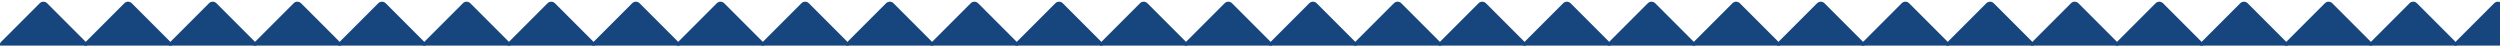
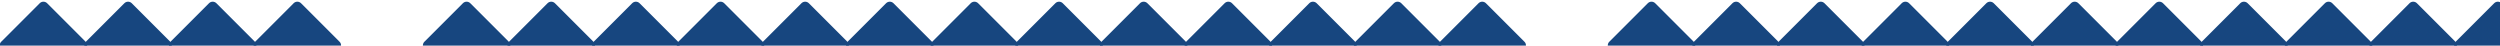
<svg xmlns="http://www.w3.org/2000/svg" width="1920" height="35" viewBox="0 0 1920 35">
  <defs>
    <clipPath id="clip-path">
      <path id="パス_1881169" data-name="パス 1881169" d="M0,0H1920V35H0Z" transform="translate(0 1655)" fill="#0e56ae" />
    </clipPath>
    <clipPath id="clip-path-2">
      <rect width="1922" height="70.711" fill="none" />
    </clipPath>
  </defs>
  <g id="グループ_1038238" data-name="グループ 1038238" transform="translate(0 -2096)">
    <g id="マスクグループ_1121755" data-name="マスクグループ 1121755" transform="translate(0 441)" clip-path="url(#clip-path)">
      <g id="リピートグリッド_335" data-name="リピートグリッド 335" transform="translate(-2 1654.645)" clip-path="url(#clip-path-2)">
        <g transform="translate(1.05 -1654.645)">
          <rect id="長方形_488954" data-name="長方形 488954" width="50" height="50" rx="4" transform="translate(34.305 1654.645) rotate(45)" fill="#17467f" />
        </g>
        <g transform="translate(66.05 -1654.645)">
          <rect id="長方形_488954-2" data-name="長方形 488954" width="50" height="50" rx="4" transform="translate(34.305 1654.645) rotate(45)" fill="#17467f" />
        </g>
        <g transform="translate(131.05 -1654.645)">
          <rect id="長方形_488954-3" data-name="長方形 488954" width="50" height="50" rx="4" transform="translate(34.305 1654.645) rotate(45)" fill="#17467f" />
        </g>
        <g transform="translate(196.05 -1654.645)">
          <rect id="長方形_488954-4" data-name="長方形 488954" width="50" height="50" rx="4" transform="translate(34.305 1654.645) rotate(45)" fill="#17467f" />
        </g>
        <g transform="translate(261.05 -1654.645)">
-           <rect id="長方形_488954-5" data-name="長方形 488954" width="50" height="50" rx="4" transform="translate(34.305 1654.645) rotate(45)" fill="#17467f" />
-         </g>
+           </g>
        <g transform="translate(326.05 -1654.645)">
          <rect id="長方形_488954-6" data-name="長方形 488954" width="50" height="50" rx="4" transform="translate(34.305 1654.645) rotate(45)" fill="#17467f" />
        </g>
        <g transform="translate(391.05 -1654.645)">
          <rect id="長方形_488954-7" data-name="長方形 488954" width="50" height="50" rx="4" transform="translate(34.305 1654.645) rotate(45)" fill="#17467f" />
        </g>
        <g transform="translate(456.05 -1654.645)">
          <rect id="長方形_488954-8" data-name="長方形 488954" width="50" height="50" rx="4" transform="translate(34.305 1654.645) rotate(45)" fill="#17467f" />
        </g>
        <g transform="translate(521.05 -1654.645)">
          <rect id="長方形_488954-9" data-name="長方形 488954" width="50" height="50" rx="4" transform="translate(34.305 1654.645) rotate(45)" fill="#17467f" />
        </g>
        <g transform="translate(586.05 -1654.645)">
          <rect id="長方形_488954-10" data-name="長方形 488954" width="50" height="50" rx="4" transform="translate(34.305 1654.645) rotate(45)" fill="#17467f" />
        </g>
        <g transform="translate(651.05 -1654.645)">
          <rect id="長方形_488954-11" data-name="長方形 488954" width="50" height="50" rx="4" transform="translate(34.305 1654.645) rotate(45)" fill="#17467f" />
        </g>
        <g transform="translate(716.05 -1654.645)">
          <rect id="長方形_488954-12" data-name="長方形 488954" width="50" height="50" rx="4" transform="translate(34.305 1654.645) rotate(45)" fill="#17467f" />
        </g>
        <g transform="translate(781.05 -1654.645)">
          <rect id="長方形_488954-13" data-name="長方形 488954" width="50" height="50" rx="4" transform="translate(34.305 1654.645) rotate(45)" fill="#17467f" />
        </g>
        <g transform="translate(846.05 -1654.645)">
          <rect id="長方形_488954-14" data-name="長方形 488954" width="50" height="50" rx="4" transform="translate(34.305 1654.645) rotate(45)" fill="#17467f" />
        </g>
        <g transform="translate(911.05 -1654.645)">
          <rect id="長方形_488954-15" data-name="長方形 488954" width="50" height="50" rx="4" transform="translate(34.305 1654.645) rotate(45)" fill="#17467f" />
        </g>
        <g transform="translate(976.05 -1654.645)">
          <rect id="長方形_488954-16" data-name="長方形 488954" width="50" height="50" rx="4" transform="translate(34.305 1654.645) rotate(45)" fill="#17467f" />
        </g>
        <g transform="translate(1041.05 -1654.645)">
          <rect id="長方形_488954-17" data-name="長方形 488954" width="50" height="50" rx="4" transform="translate(34.305 1654.645) rotate(45)" fill="#17467f" />
        </g>
        <g transform="translate(1106.05 -1654.645)">
          <rect id="長方形_488954-18" data-name="長方形 488954" width="50" height="50" rx="4" transform="translate(34.305 1654.645) rotate(45)" fill="#17467f" />
        </g>
        <g transform="translate(1171.05 -1654.645)">
-           <rect id="長方形_488954-19" data-name="長方形 488954" width="50" height="50" rx="4" transform="translate(34.305 1654.645) rotate(45)" fill="#17467f" />
-         </g>
+           </g>
        <g transform="translate(1236.05 -1654.645)">
          <rect id="長方形_488954-20" data-name="長方形 488954" width="50" height="50" rx="4" transform="translate(34.305 1654.645) rotate(45)" fill="#17467f" />
        </g>
        <g transform="translate(1301.05 -1654.645)">
          <rect id="長方形_488954-21" data-name="長方形 488954" width="50" height="50" rx="4" transform="translate(34.305 1654.645) rotate(45)" fill="#17467f" />
        </g>
        <g transform="translate(1366.05 -1654.645)">
          <rect id="長方形_488954-22" data-name="長方形 488954" width="50" height="50" rx="4" transform="translate(34.305 1654.645) rotate(45)" fill="#17467f" />
        </g>
        <g transform="translate(1431.05 -1654.645)">
          <rect id="長方形_488954-23" data-name="長方形 488954" width="50" height="50" rx="4" transform="translate(34.305 1654.645) rotate(45)" fill="#17467f" />
        </g>
        <g transform="translate(1496.05 -1654.645)">
          <rect id="長方形_488954-24" data-name="長方形 488954" width="50" height="50" rx="4" transform="translate(34.305 1654.645) rotate(45)" fill="#17467f" />
        </g>
        <g transform="translate(1561.05 -1654.645)">
          <rect id="長方形_488954-25" data-name="長方形 488954" width="50" height="50" rx="4" transform="translate(34.305 1654.645) rotate(45)" fill="#17467f" />
        </g>
        <g transform="translate(1626.05 -1654.645)">
          <rect id="長方形_488954-26" data-name="長方形 488954" width="50" height="50" rx="4" transform="translate(34.305 1654.645) rotate(45)" fill="#17467f" />
        </g>
        <g transform="translate(1691.05 -1654.645)">
          <rect id="長方形_488954-27" data-name="長方形 488954" width="50" height="50" rx="4" transform="translate(34.305 1654.645) rotate(45)" fill="#17467f" />
        </g>
        <g transform="translate(1756.05 -1654.645)">
          <rect id="長方形_488954-28" data-name="長方形 488954" width="50" height="50" rx="4" transform="translate(34.305 1654.645) rotate(45)" fill="#17467f" />
        </g>
        <g transform="translate(1821.05 -1654.645)">
          <rect id="長方形_488954-29" data-name="長方形 488954" width="50" height="50" rx="4" transform="translate(34.305 1654.645) rotate(45)" fill="#17467f" />
        </g>
        <g transform="translate(1886.05 -1654.645)">
          <rect id="長方形_488954-30" data-name="長方形 488954" width="50" height="50" rx="4" transform="translate(34.305 1654.645) rotate(45)" fill="#17467f" />
        </g>
      </g>
    </g>
  </g>
</svg>